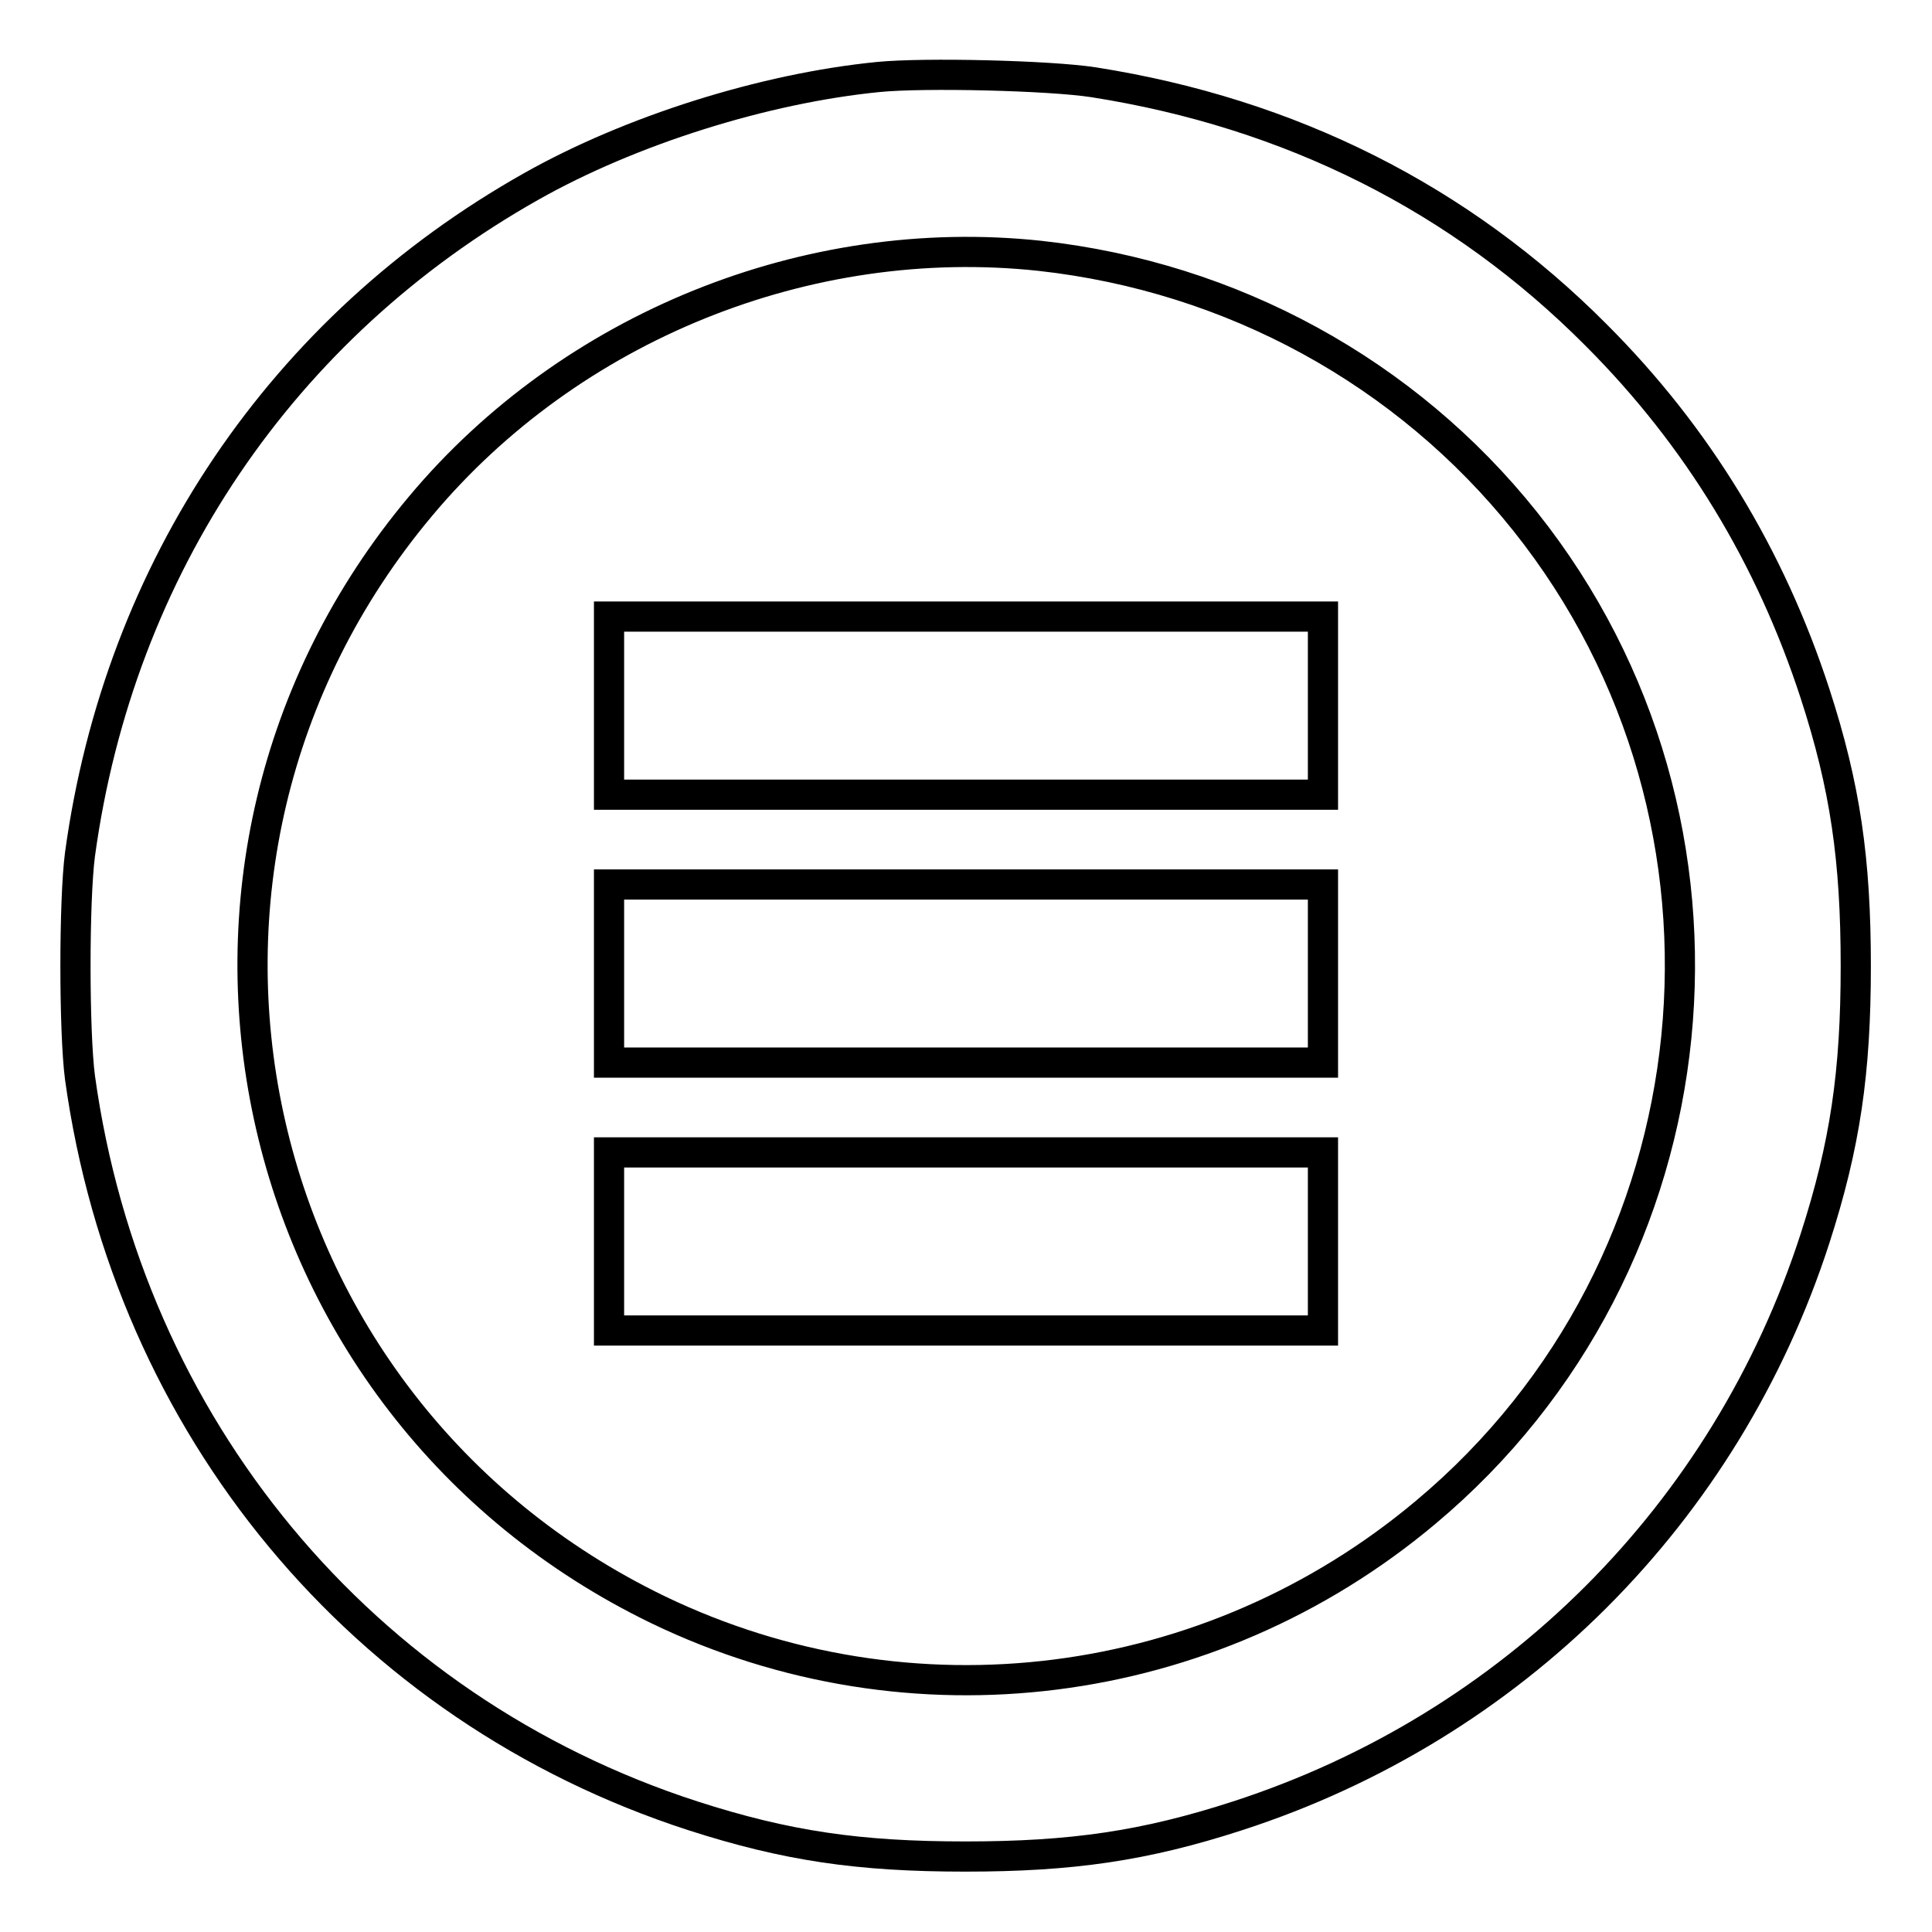
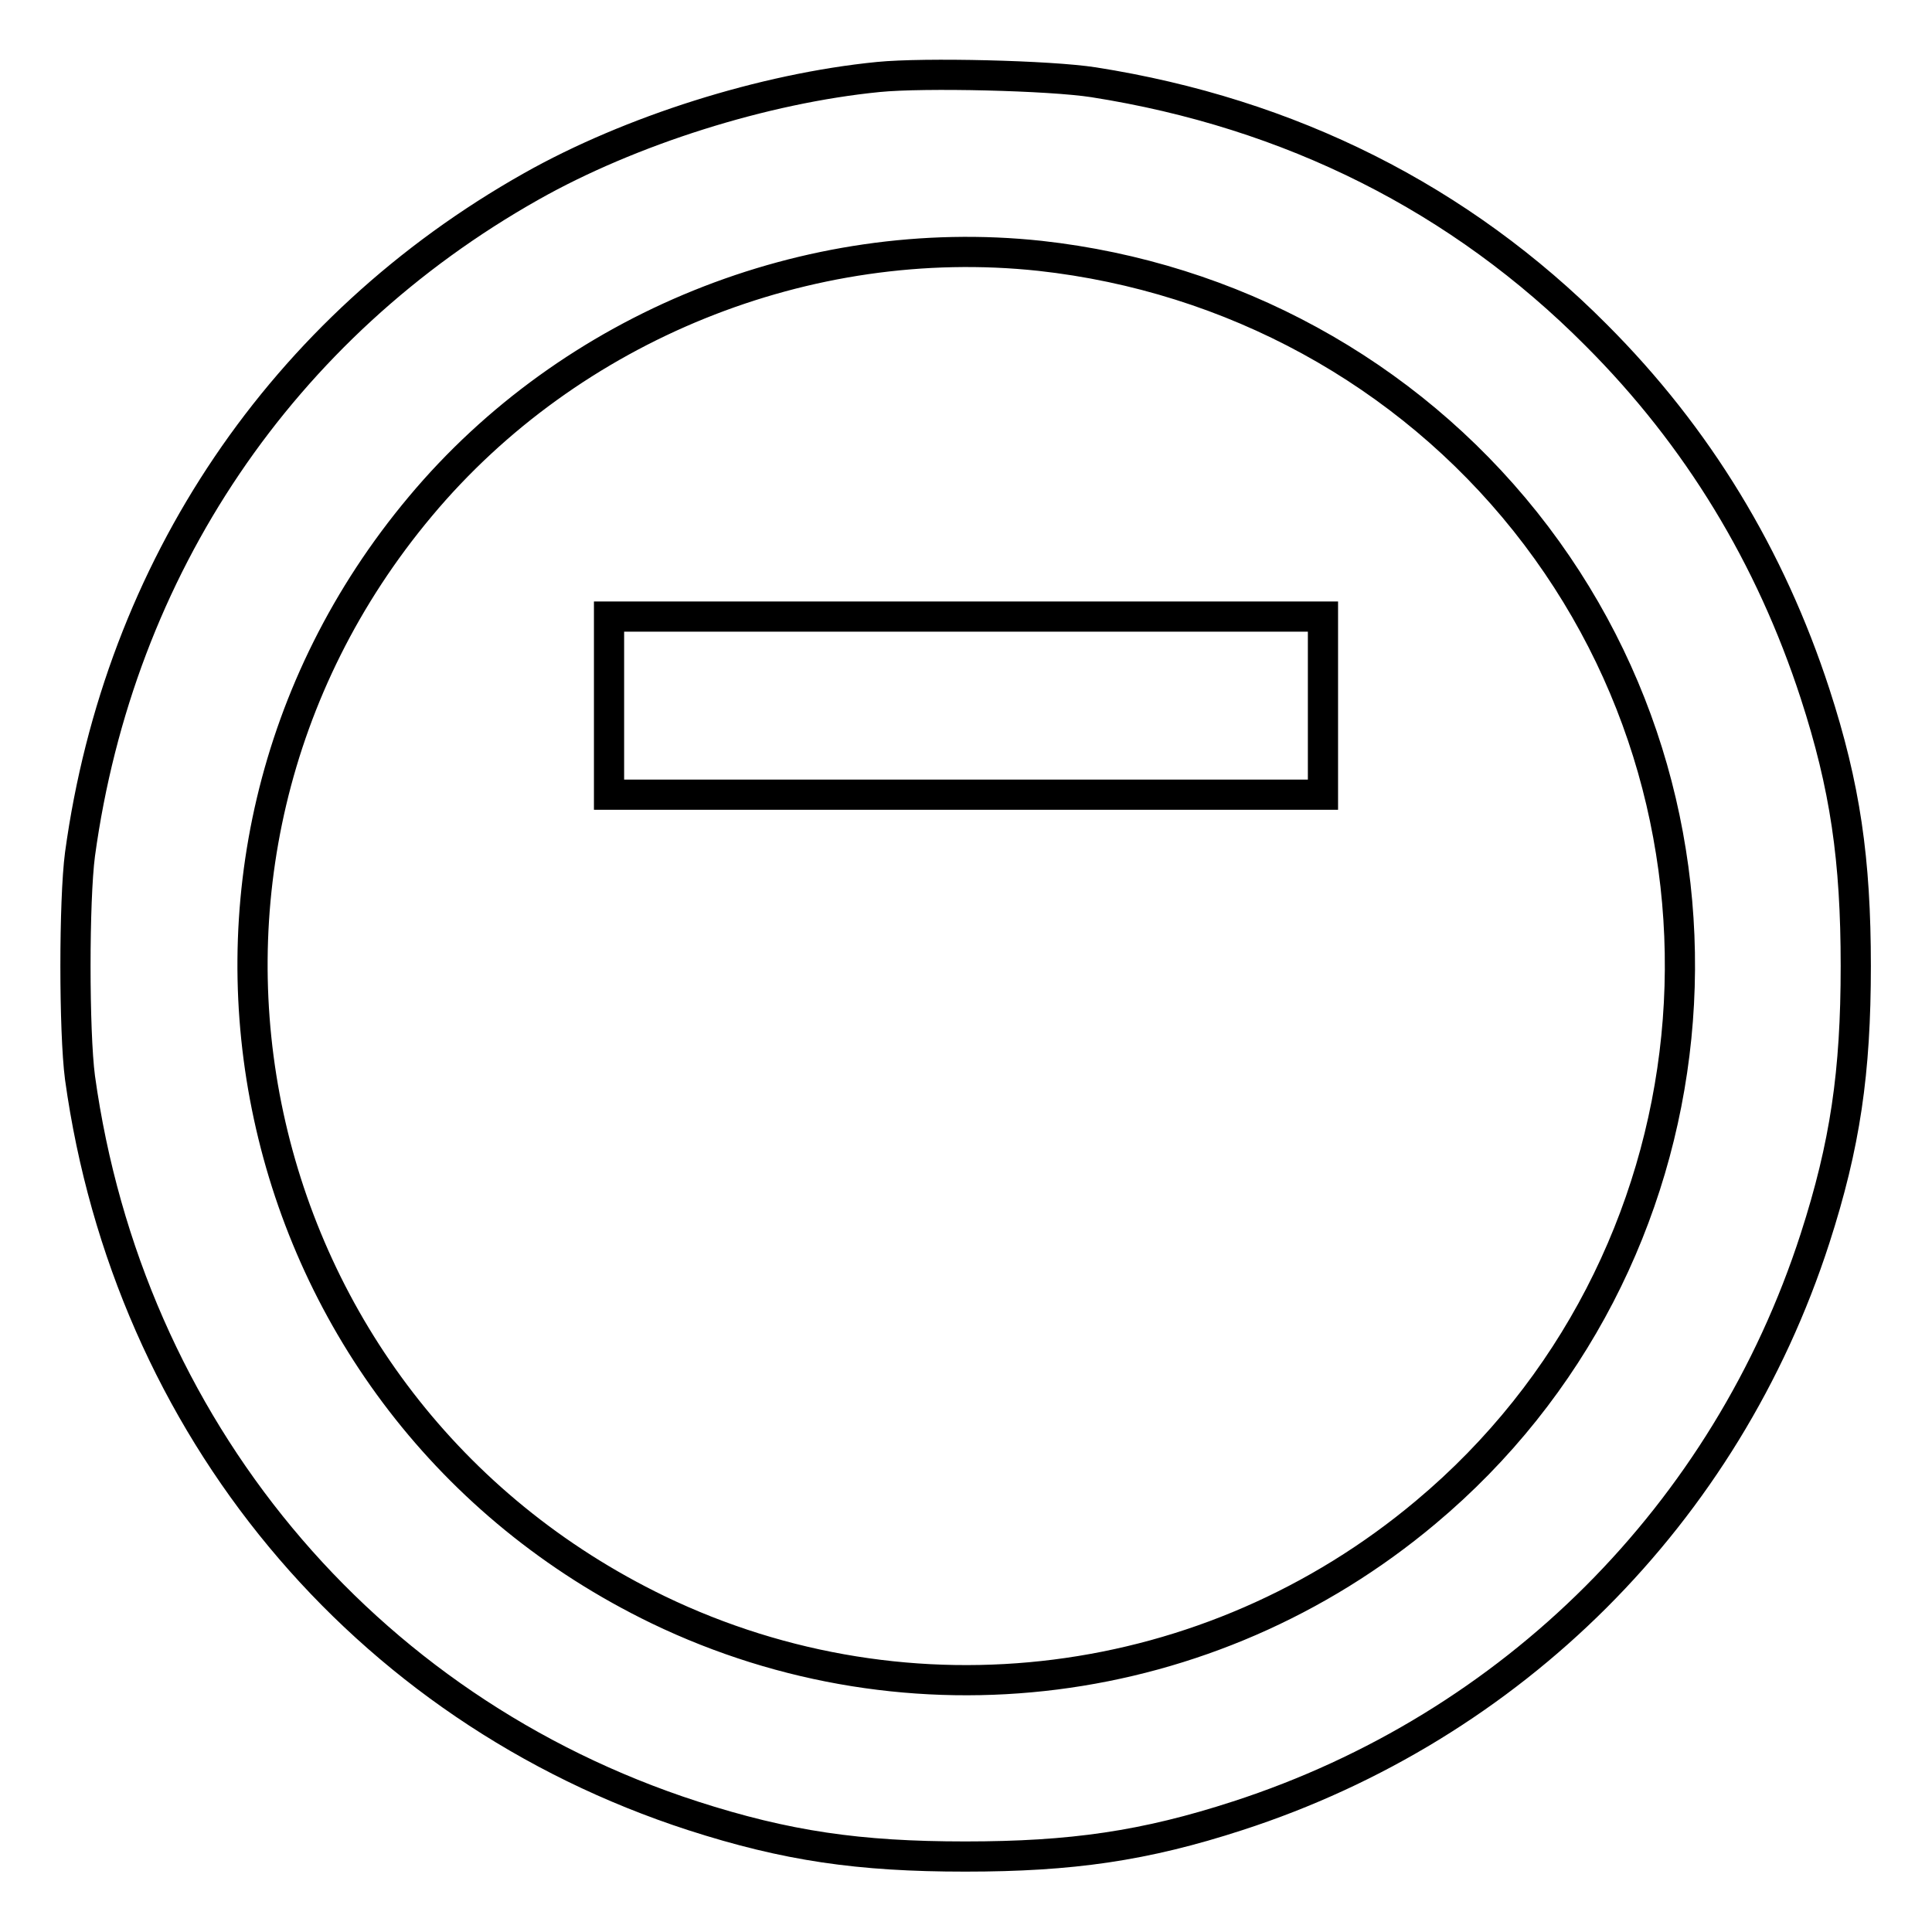
<svg xmlns="http://www.w3.org/2000/svg" version="1.1" x="0px" y="0px" viewBox="0 0 256 256" enable-background="new 0 0 256 256" xml:space="preserve">
  <g>
    <g>
      <g>
        <path stroke-width="4" fill-opacity="0" stroke="#000000" d="M116.4,10.2c-15.2,1.5-32.9,7.1-46,14.5c-33,18.6-54.6,50.5-59.8,88.5c-0.8,6.1-0.8,23.5,0,29.6c6.4,46.2,37.4,83.6,81.2,97.8c12.4,4,22,5.4,36.1,5.4c14.1,0,23.8-1.4,36.1-5.4c36.4-11.8,64.7-40,76.5-76.5c4-12.4,5.4-22,5.4-36.1c0-14.1-1.4-23.8-5.4-36.1c-5.9-18.1-15.5-34-29-47.5c-18-18.1-40.5-29.4-66.6-33.5C139.1,10,122.5,9.6,116.4,10.2z M137.8,33.9c25.4,2.8,48.5,15.4,64.3,35.2c31.8,39.9,26,98.5-13.2,131.3c-28.6,24-68.3,29-101.7,12.9c-55.8-27-71.3-98.7-31.5-146.2C75.6,43.3,107,30.6,137.8,33.9z" />
        <path stroke-width="4" fill-opacity="0" stroke="#000000" d="M80.7,93.5v11.8H128h47.3V93.5V81.7H128H80.7V93.5L80.7,93.5z" />
-         <path stroke-width="4" fill-opacity="0" stroke="#000000" d="M80.7,129v11.8H128h47.3V129v-11.8H128H80.7V129L80.7,129z" />
-         <path stroke-width="4" fill-opacity="0" stroke="#000000" d="M80.7,164.5v11.8H128h47.3v-11.8v-11.8H128H80.7V164.5L80.7,164.5z" />
      </g>
    </g>
  </g>
</svg>